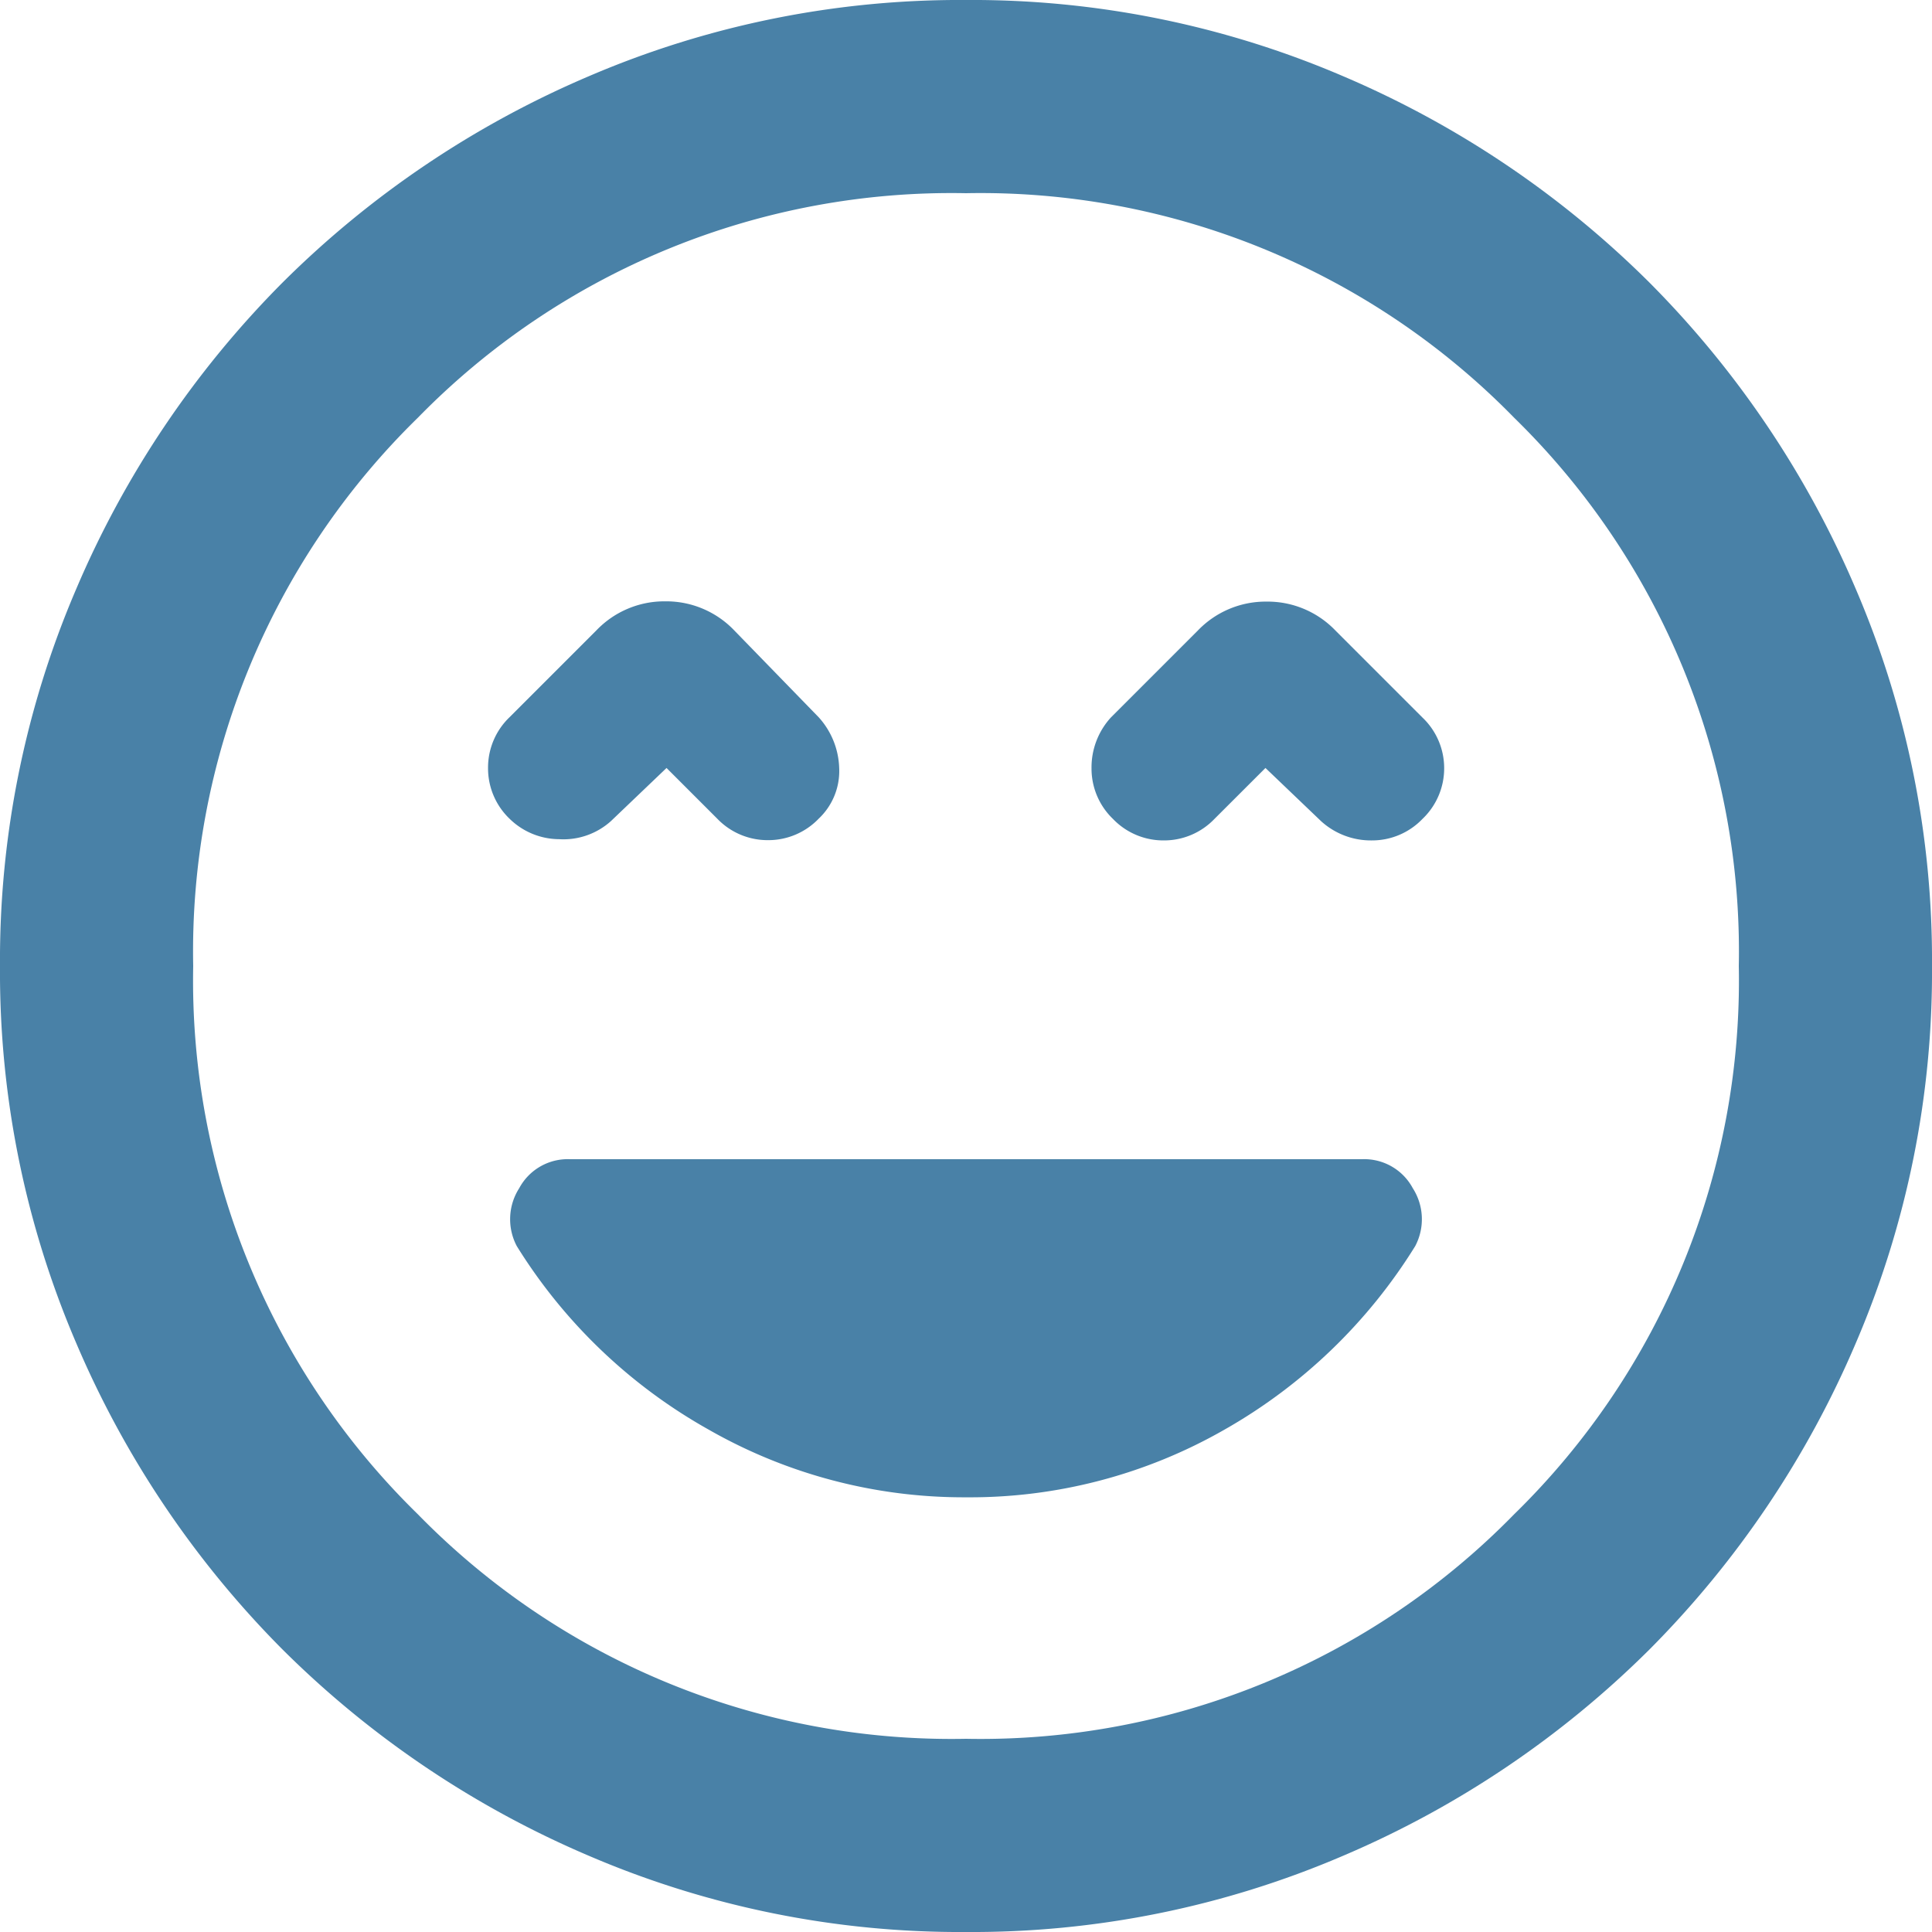
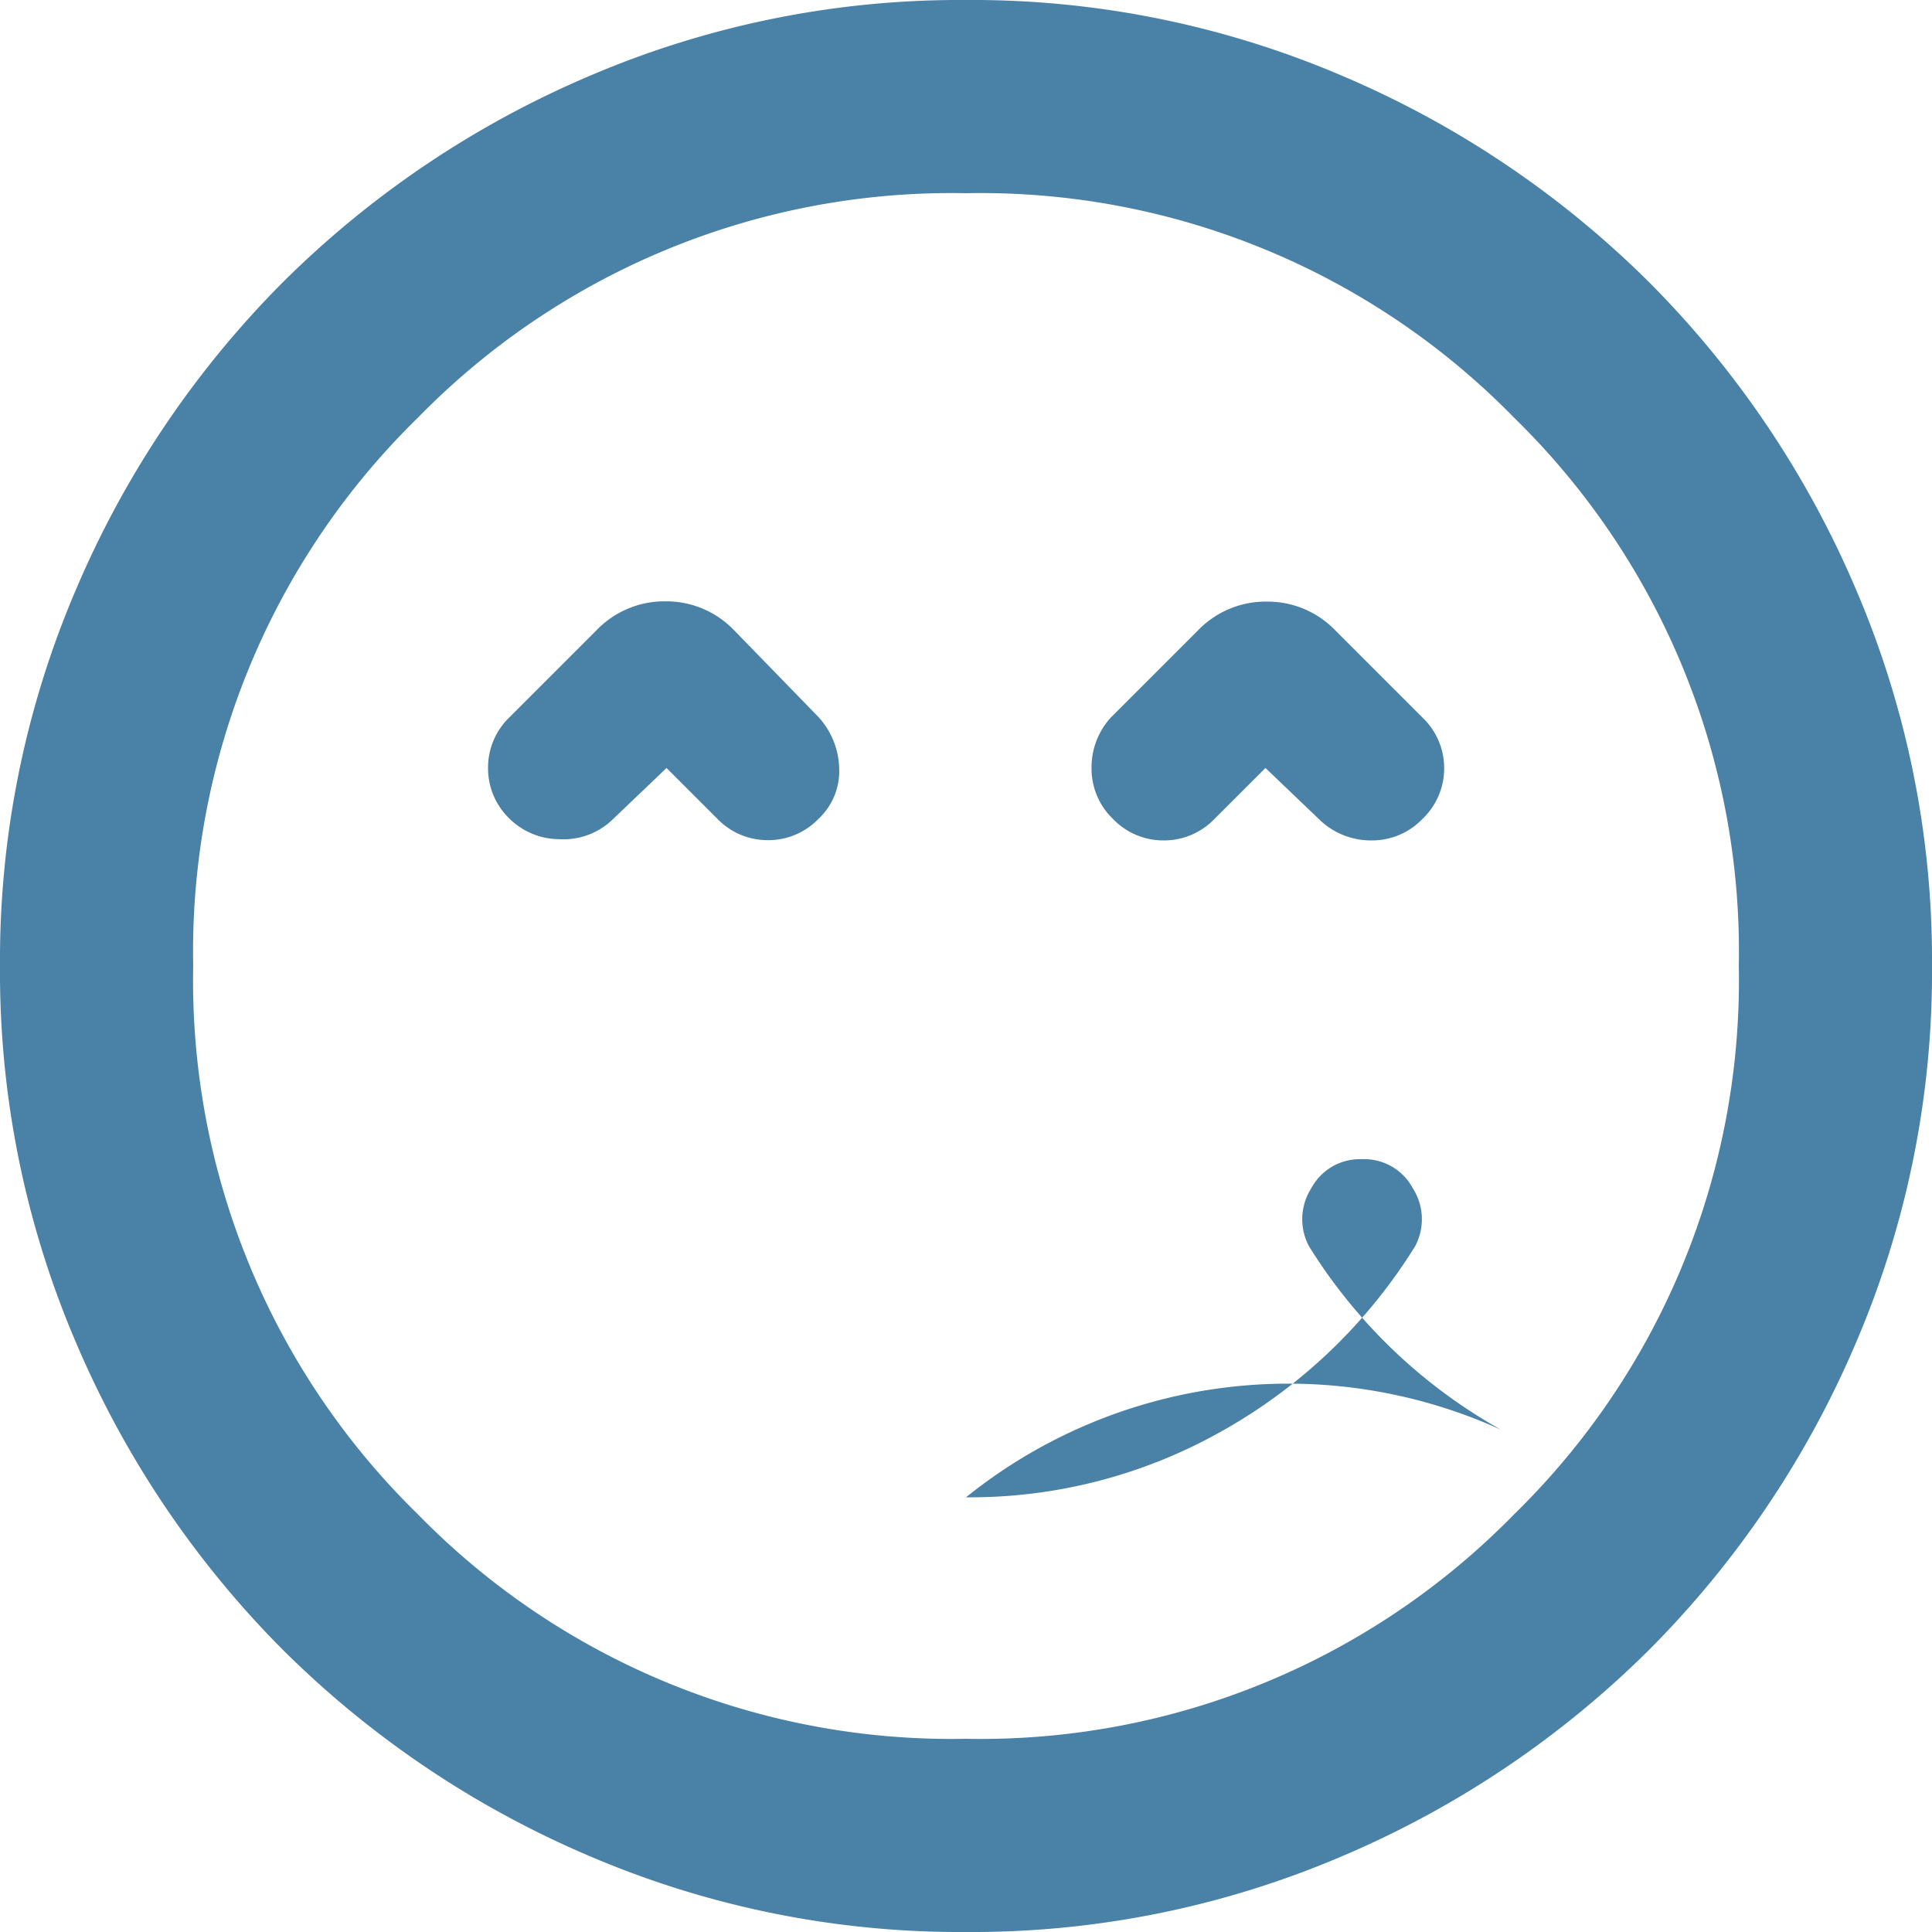
<svg xmlns="http://www.w3.org/2000/svg" width="36" height="36" viewBox="0 0 36 36">
-   <path id="icon_ambiente" d="M98-852.1a9.538,9.538,0,0,0,4.815-1.26,9.958,9.958,0,0,0,3.555-3.42,1.072,1.072,0,0,0-.045-1.08,1.026,1.026,0,0,0-.945-.54H90.62a1.026,1.026,0,0,0-.945.54,1.072,1.072,0,0,0-.045,1.08,9.9,9.9,0,0,0,3.577,3.42A9.576,9.576,0,0,0,98-852.1Zm-5.58-13.59.945.945a1.3,1.3,0,0,0,.945.4,1.3,1.3,0,0,0,.945-.4,1.219,1.219,0,0,0,.382-.945,1.475,1.475,0,0,0-.382-.945l-1.575-1.62a1.752,1.752,0,0,0-1.283-.54,1.752,1.752,0,0,0-1.283.54l-1.62,1.62a1.3,1.3,0,0,0-.4.945,1.3,1.3,0,0,0,.4.945,1.329,1.329,0,0,0,.923.382,1.323,1.323,0,0,0,.968-.338Zm11.16,0,1.035.99a1.378,1.378,0,0,0,.945.36,1.3,1.3,0,0,0,.945-.4,1.3,1.3,0,0,0,.405-.945,1.3,1.3,0,0,0-.405-.945l-1.62-1.62a1.752,1.752,0,0,0-1.283-.54,1.752,1.752,0,0,0-1.283.54l-1.62,1.62a1.378,1.378,0,0,0-.36.945,1.3,1.3,0,0,0,.4.945,1.3,1.3,0,0,0,.945.4,1.3,1.3,0,0,0,.945-.4ZM98-844a17.527,17.527,0,0,1-7.02-1.417,18.178,18.178,0,0,1-5.715-3.847,18.177,18.177,0,0,1-3.847-5.715A17.527,17.527,0,0,1,80-862a17.527,17.527,0,0,1,1.418-7.02,18.175,18.175,0,0,1,3.847-5.715,18.175,18.175,0,0,1,5.715-3.848A17.526,17.526,0,0,1,98-880a17.526,17.526,0,0,1,7.02,1.417,18.175,18.175,0,0,1,5.715,3.848,18.175,18.175,0,0,1,3.847,5.715A17.527,17.527,0,0,1,116-862a17.527,17.527,0,0,1-1.417,7.02,18.177,18.177,0,0,1-3.847,5.715,18.178,18.178,0,0,1-5.715,3.847A17.527,17.527,0,0,1,98-844ZM98-862Zm0,14.4a13.9,13.9,0,0,0,10.215-4.185A13.9,13.9,0,0,0,112.4-862a13.9,13.9,0,0,0-4.185-10.215A13.9,13.9,0,0,0,98-876.4a13.9,13.9,0,0,0-10.215,4.185A13.9,13.9,0,0,0,83.6-862a13.9,13.9,0,0,0,4.185,10.215A13.9,13.9,0,0,0,98-847.6Z" transform="translate(-80 880)" fill="#4981a7" />
+   <path id="icon_ambiente" d="M98-852.1a9.538,9.538,0,0,0,4.815-1.26,9.958,9.958,0,0,0,3.555-3.42,1.072,1.072,0,0,0-.045-1.08,1.026,1.026,0,0,0-.945-.54a1.026,1.026,0,0,0-.945.54,1.072,1.072,0,0,0-.045,1.08,9.9,9.9,0,0,0,3.577,3.42A9.576,9.576,0,0,0,98-852.1Zm-5.58-13.59.945.945a1.3,1.3,0,0,0,.945.4,1.3,1.3,0,0,0,.945-.4,1.219,1.219,0,0,0,.382-.945,1.475,1.475,0,0,0-.382-.945l-1.575-1.62a1.752,1.752,0,0,0-1.283-.54,1.752,1.752,0,0,0-1.283.54l-1.62,1.62a1.3,1.3,0,0,0-.4.945,1.3,1.3,0,0,0,.4.945,1.329,1.329,0,0,0,.923.382,1.323,1.323,0,0,0,.968-.338Zm11.16,0,1.035.99a1.378,1.378,0,0,0,.945.36,1.3,1.3,0,0,0,.945-.4,1.3,1.3,0,0,0,.405-.945,1.3,1.3,0,0,0-.405-.945l-1.62-1.62a1.752,1.752,0,0,0-1.283-.54,1.752,1.752,0,0,0-1.283.54l-1.62,1.62a1.378,1.378,0,0,0-.36.945,1.3,1.3,0,0,0,.4.945,1.3,1.3,0,0,0,.945.4,1.3,1.3,0,0,0,.945-.4ZM98-844a17.527,17.527,0,0,1-7.02-1.417,18.178,18.178,0,0,1-5.715-3.847,18.177,18.177,0,0,1-3.847-5.715A17.527,17.527,0,0,1,80-862a17.527,17.527,0,0,1,1.418-7.02,18.175,18.175,0,0,1,3.847-5.715,18.175,18.175,0,0,1,5.715-3.848A17.526,17.526,0,0,1,98-880a17.526,17.526,0,0,1,7.02,1.417,18.175,18.175,0,0,1,5.715,3.848,18.175,18.175,0,0,1,3.847,5.715A17.527,17.527,0,0,1,116-862a17.527,17.527,0,0,1-1.417,7.02,18.177,18.177,0,0,1-3.847,5.715,18.178,18.178,0,0,1-5.715,3.847A17.527,17.527,0,0,1,98-844ZM98-862Zm0,14.4a13.9,13.9,0,0,0,10.215-4.185A13.9,13.9,0,0,0,112.4-862a13.9,13.9,0,0,0-4.185-10.215A13.9,13.9,0,0,0,98-876.4a13.9,13.9,0,0,0-10.215,4.185A13.9,13.9,0,0,0,83.6-862a13.9,13.9,0,0,0,4.185,10.215A13.9,13.9,0,0,0,98-847.6Z" transform="translate(-80 880)" fill="#4981a7" />
</svg>